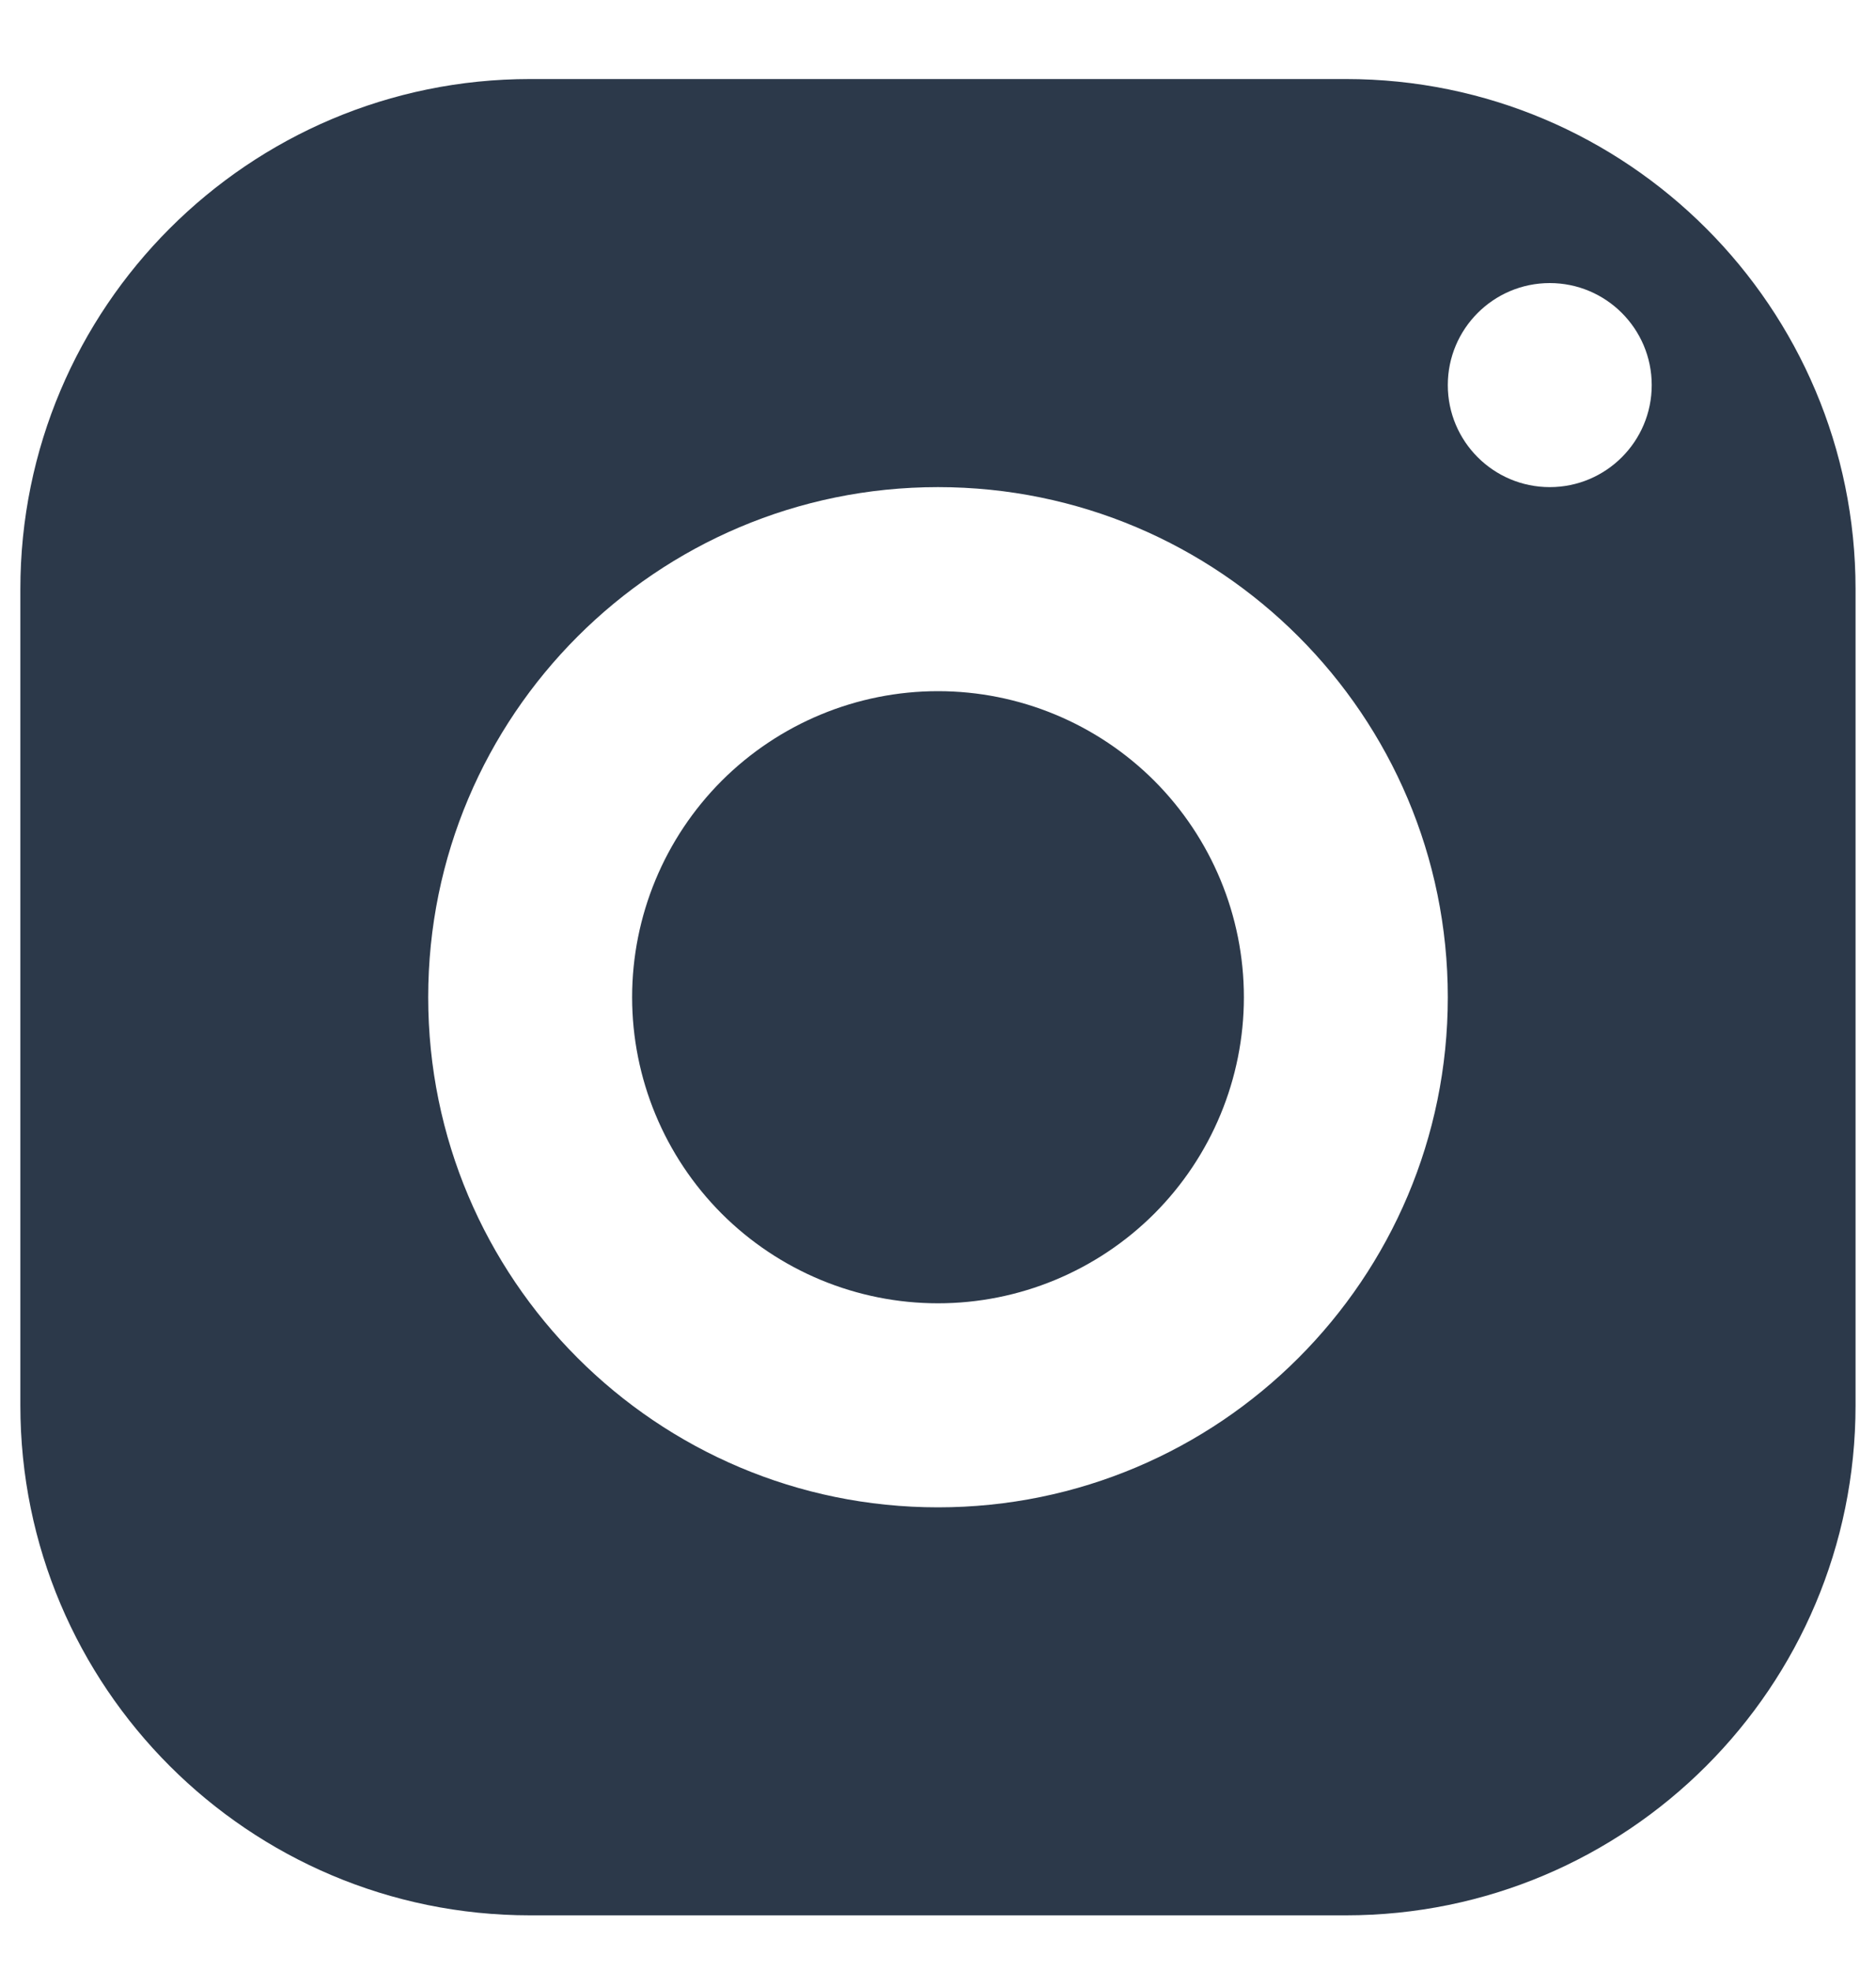
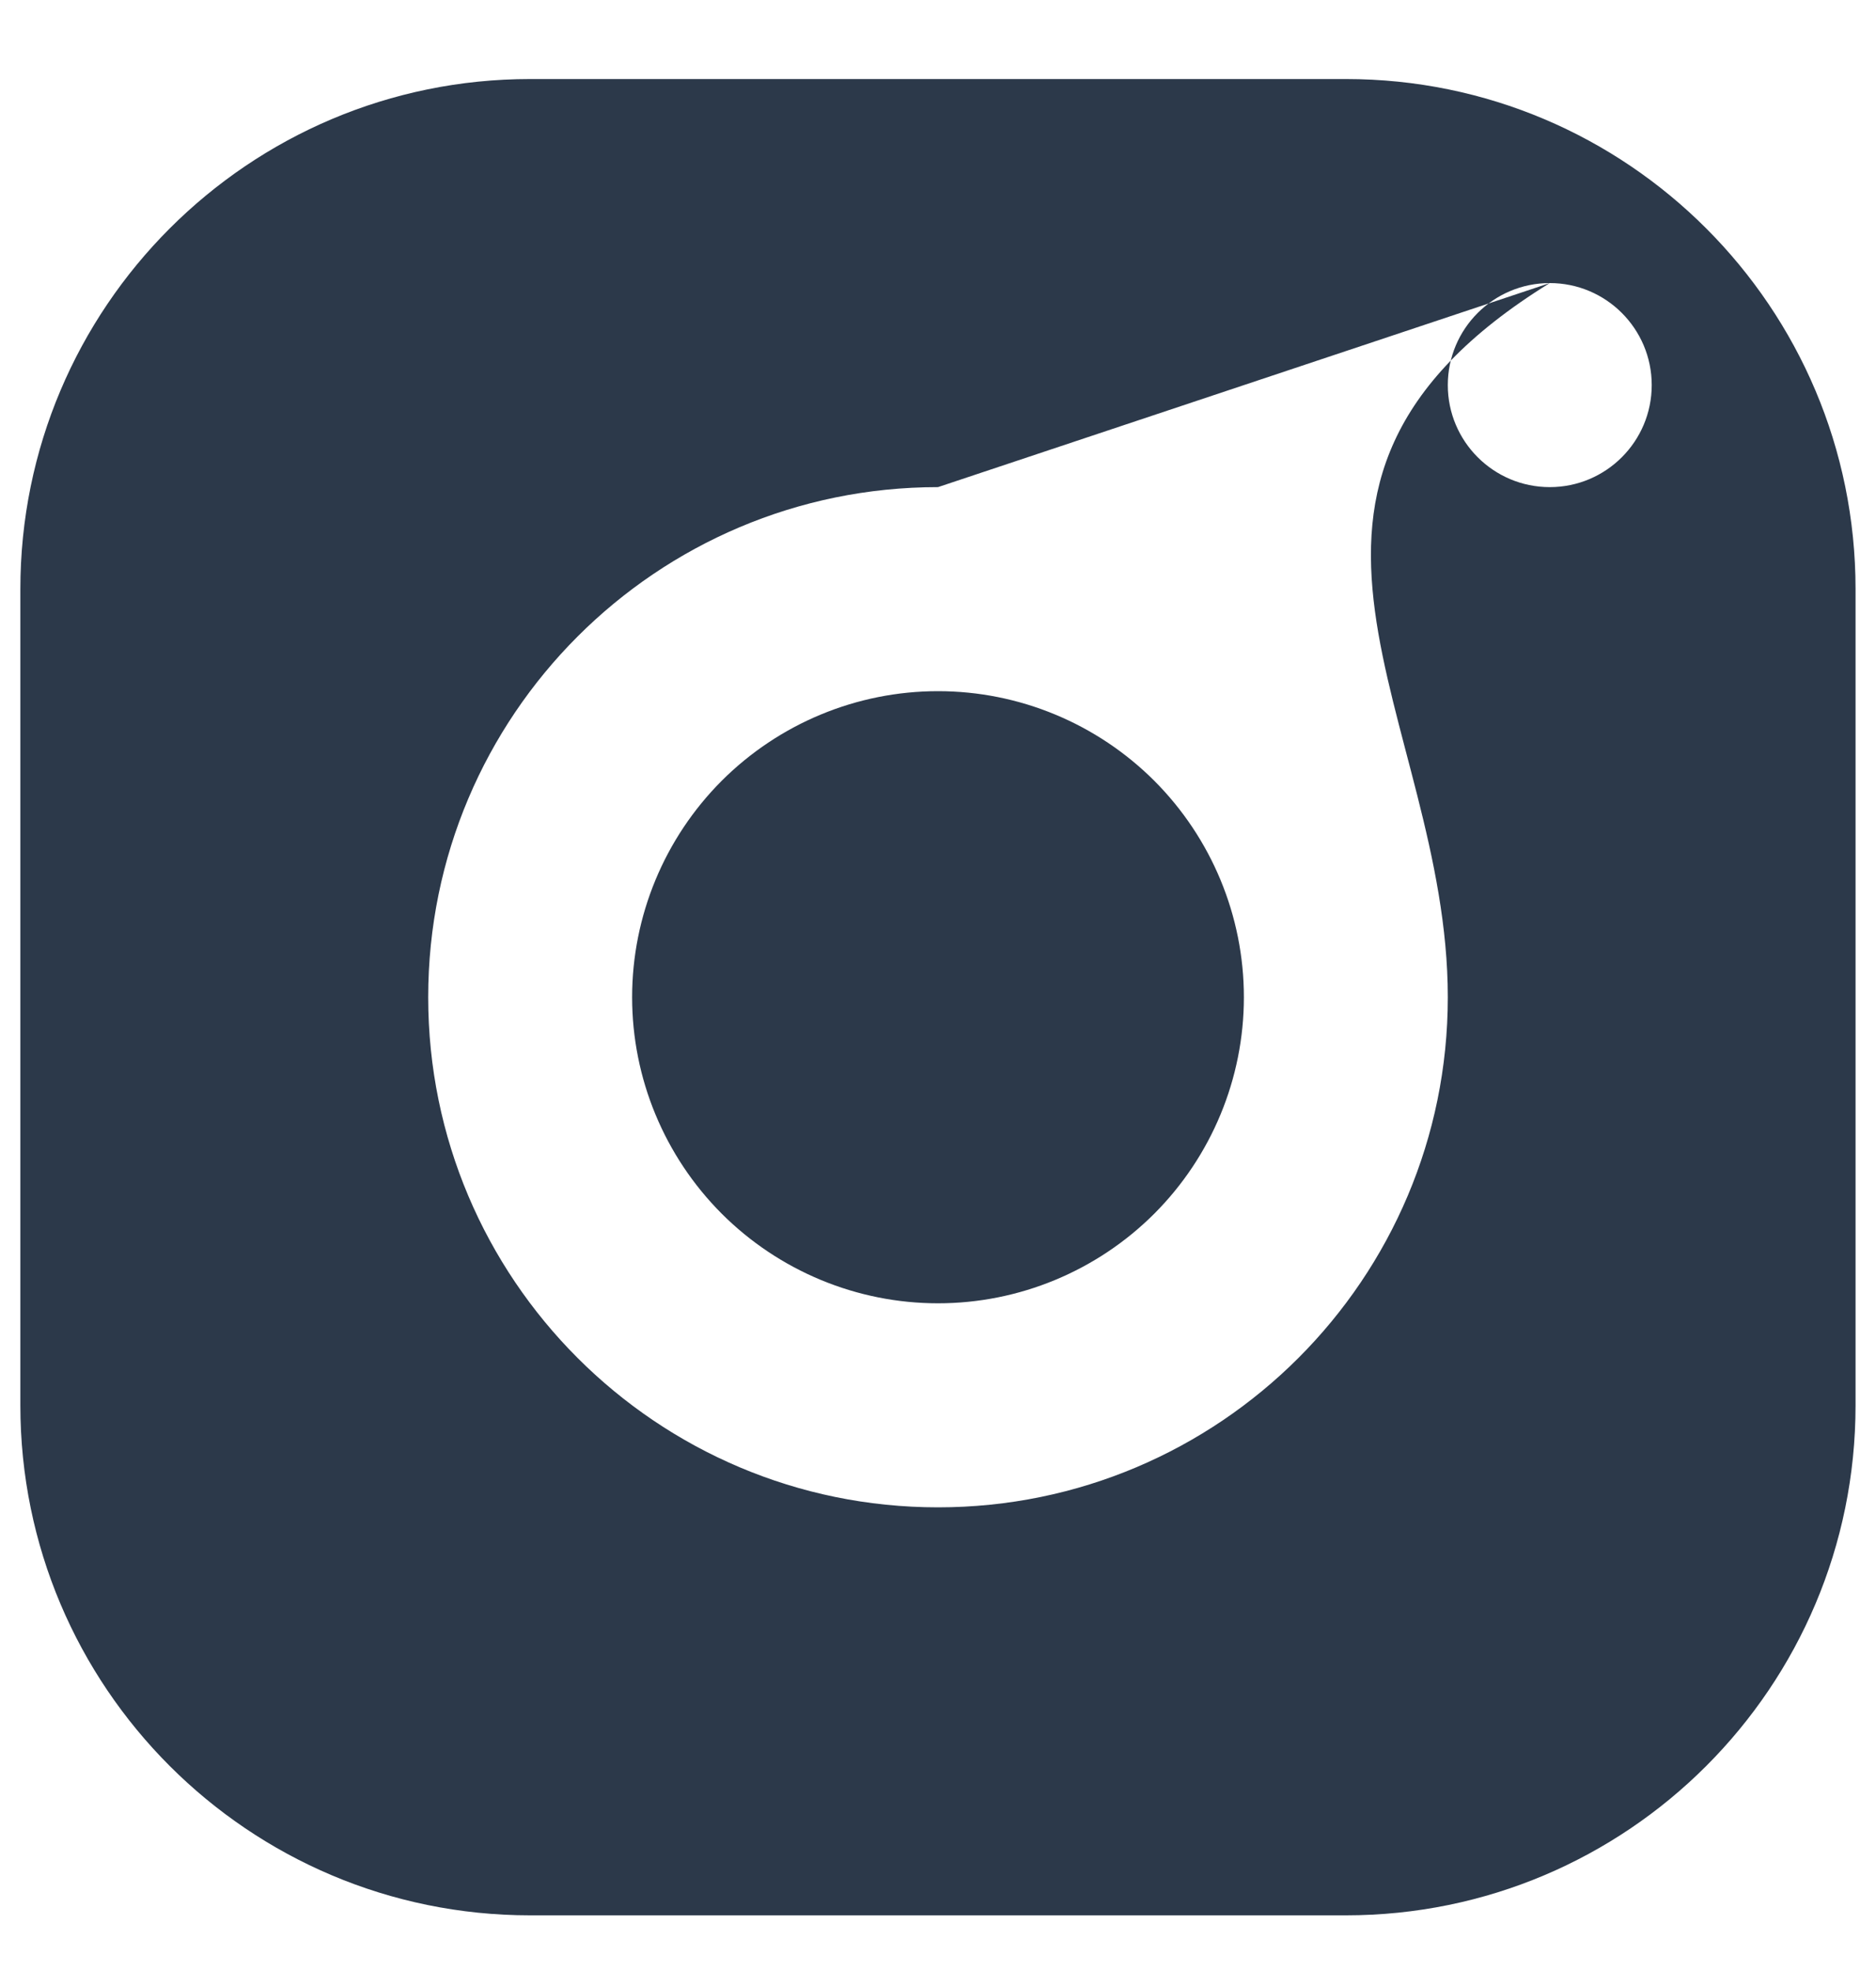
<svg xmlns="http://www.w3.org/2000/svg" width="20" height="21" viewBox="0 0 20 21" fill="none">
-   <path d="M5.652 0.842C2.651 0.842 0.217 3.276 0.217 6.277V14.973C0.217 17.974 2.651 20.407 5.652 20.407H14.348C17.349 20.407 19.782 17.974 19.782 14.973V6.277C19.782 3.276 17.349 0.842 14.348 0.842H5.652ZM16.522 3.016C17.122 3.016 17.609 3.503 17.609 4.103C17.609 4.703 17.122 5.19 16.522 5.19C15.922 5.19 15.435 4.703 15.435 4.103C15.435 3.503 15.922 3.016 16.522 3.016ZM10 5.19C13.001 5.19 15.435 7.624 15.435 10.625C15.435 13.626 13.001 16.06 10 16.06C6.999 16.06 4.565 13.626 4.565 10.625C4.565 7.624 6.999 5.19 10 5.19ZM10 7.364C9.135 7.364 8.306 7.708 7.694 8.319C7.083 8.931 6.739 9.76 6.739 10.625C6.739 11.49 7.083 12.319 7.694 12.931C8.306 13.542 9.135 13.886 10 13.886C10.865 13.886 11.694 13.542 12.306 12.931C12.917 12.319 13.261 11.49 13.261 10.625C13.261 9.76 12.917 8.931 12.306 8.319C11.694 7.708 10.865 7.364 10 7.364Z" fill="#2C394A" />
+   <path d="M5.652 0.842C2.651 0.842 0.217 3.276 0.217 6.277V14.973C0.217 17.974 2.651 20.407 5.652 20.407H14.348C17.349 20.407 19.782 17.974 19.782 14.973V6.277C19.782 3.276 17.349 0.842 14.348 0.842H5.652ZM16.522 3.016C17.122 3.016 17.609 3.503 17.609 4.103C17.609 4.703 17.122 5.19 16.522 5.19C15.922 5.19 15.435 4.703 15.435 4.103C15.435 3.503 15.922 3.016 16.522 3.016ZC13.001 5.19 15.435 7.624 15.435 10.625C15.435 13.626 13.001 16.06 10 16.06C6.999 16.06 4.565 13.626 4.565 10.625C4.565 7.624 6.999 5.19 10 5.19ZM10 7.364C9.135 7.364 8.306 7.708 7.694 8.319C7.083 8.931 6.739 9.76 6.739 10.625C6.739 11.49 7.083 12.319 7.694 12.931C8.306 13.542 9.135 13.886 10 13.886C10.865 13.886 11.694 13.542 12.306 12.931C12.917 12.319 13.261 11.49 13.261 10.625C13.261 9.76 12.917 8.931 12.306 8.319C11.694 7.708 10.865 7.364 10 7.364Z" fill="#2C394A" />
</svg>